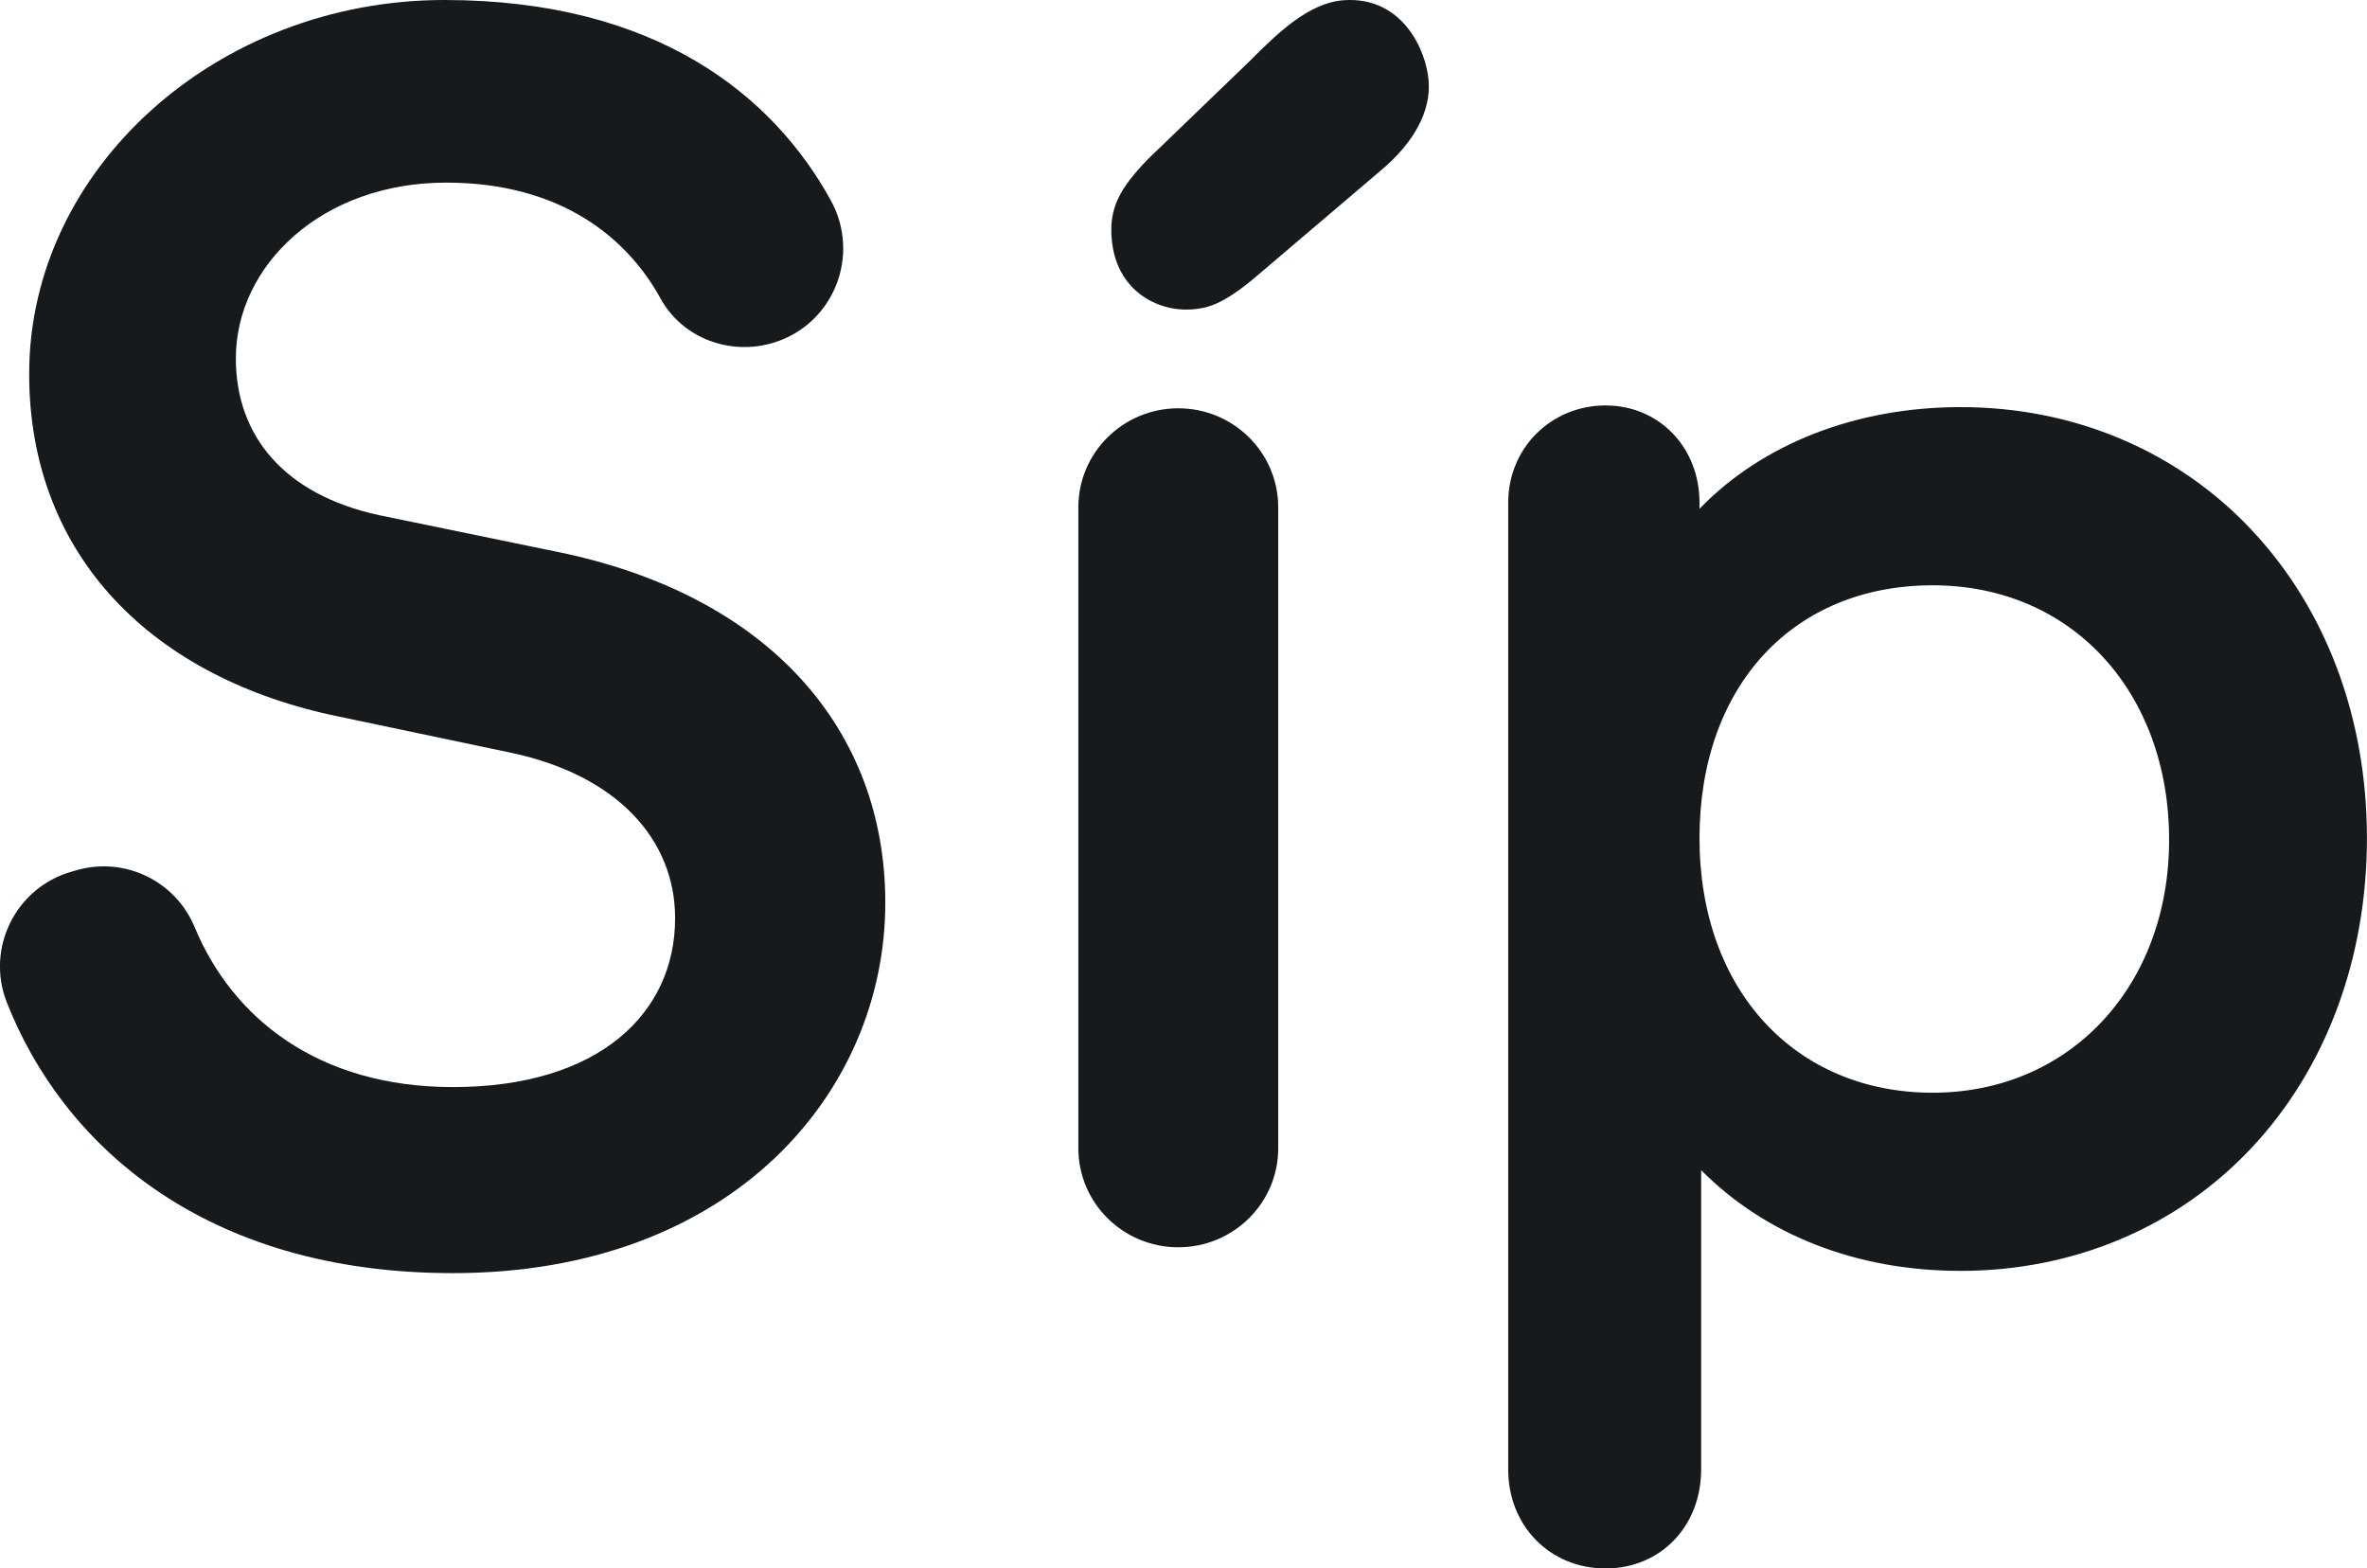
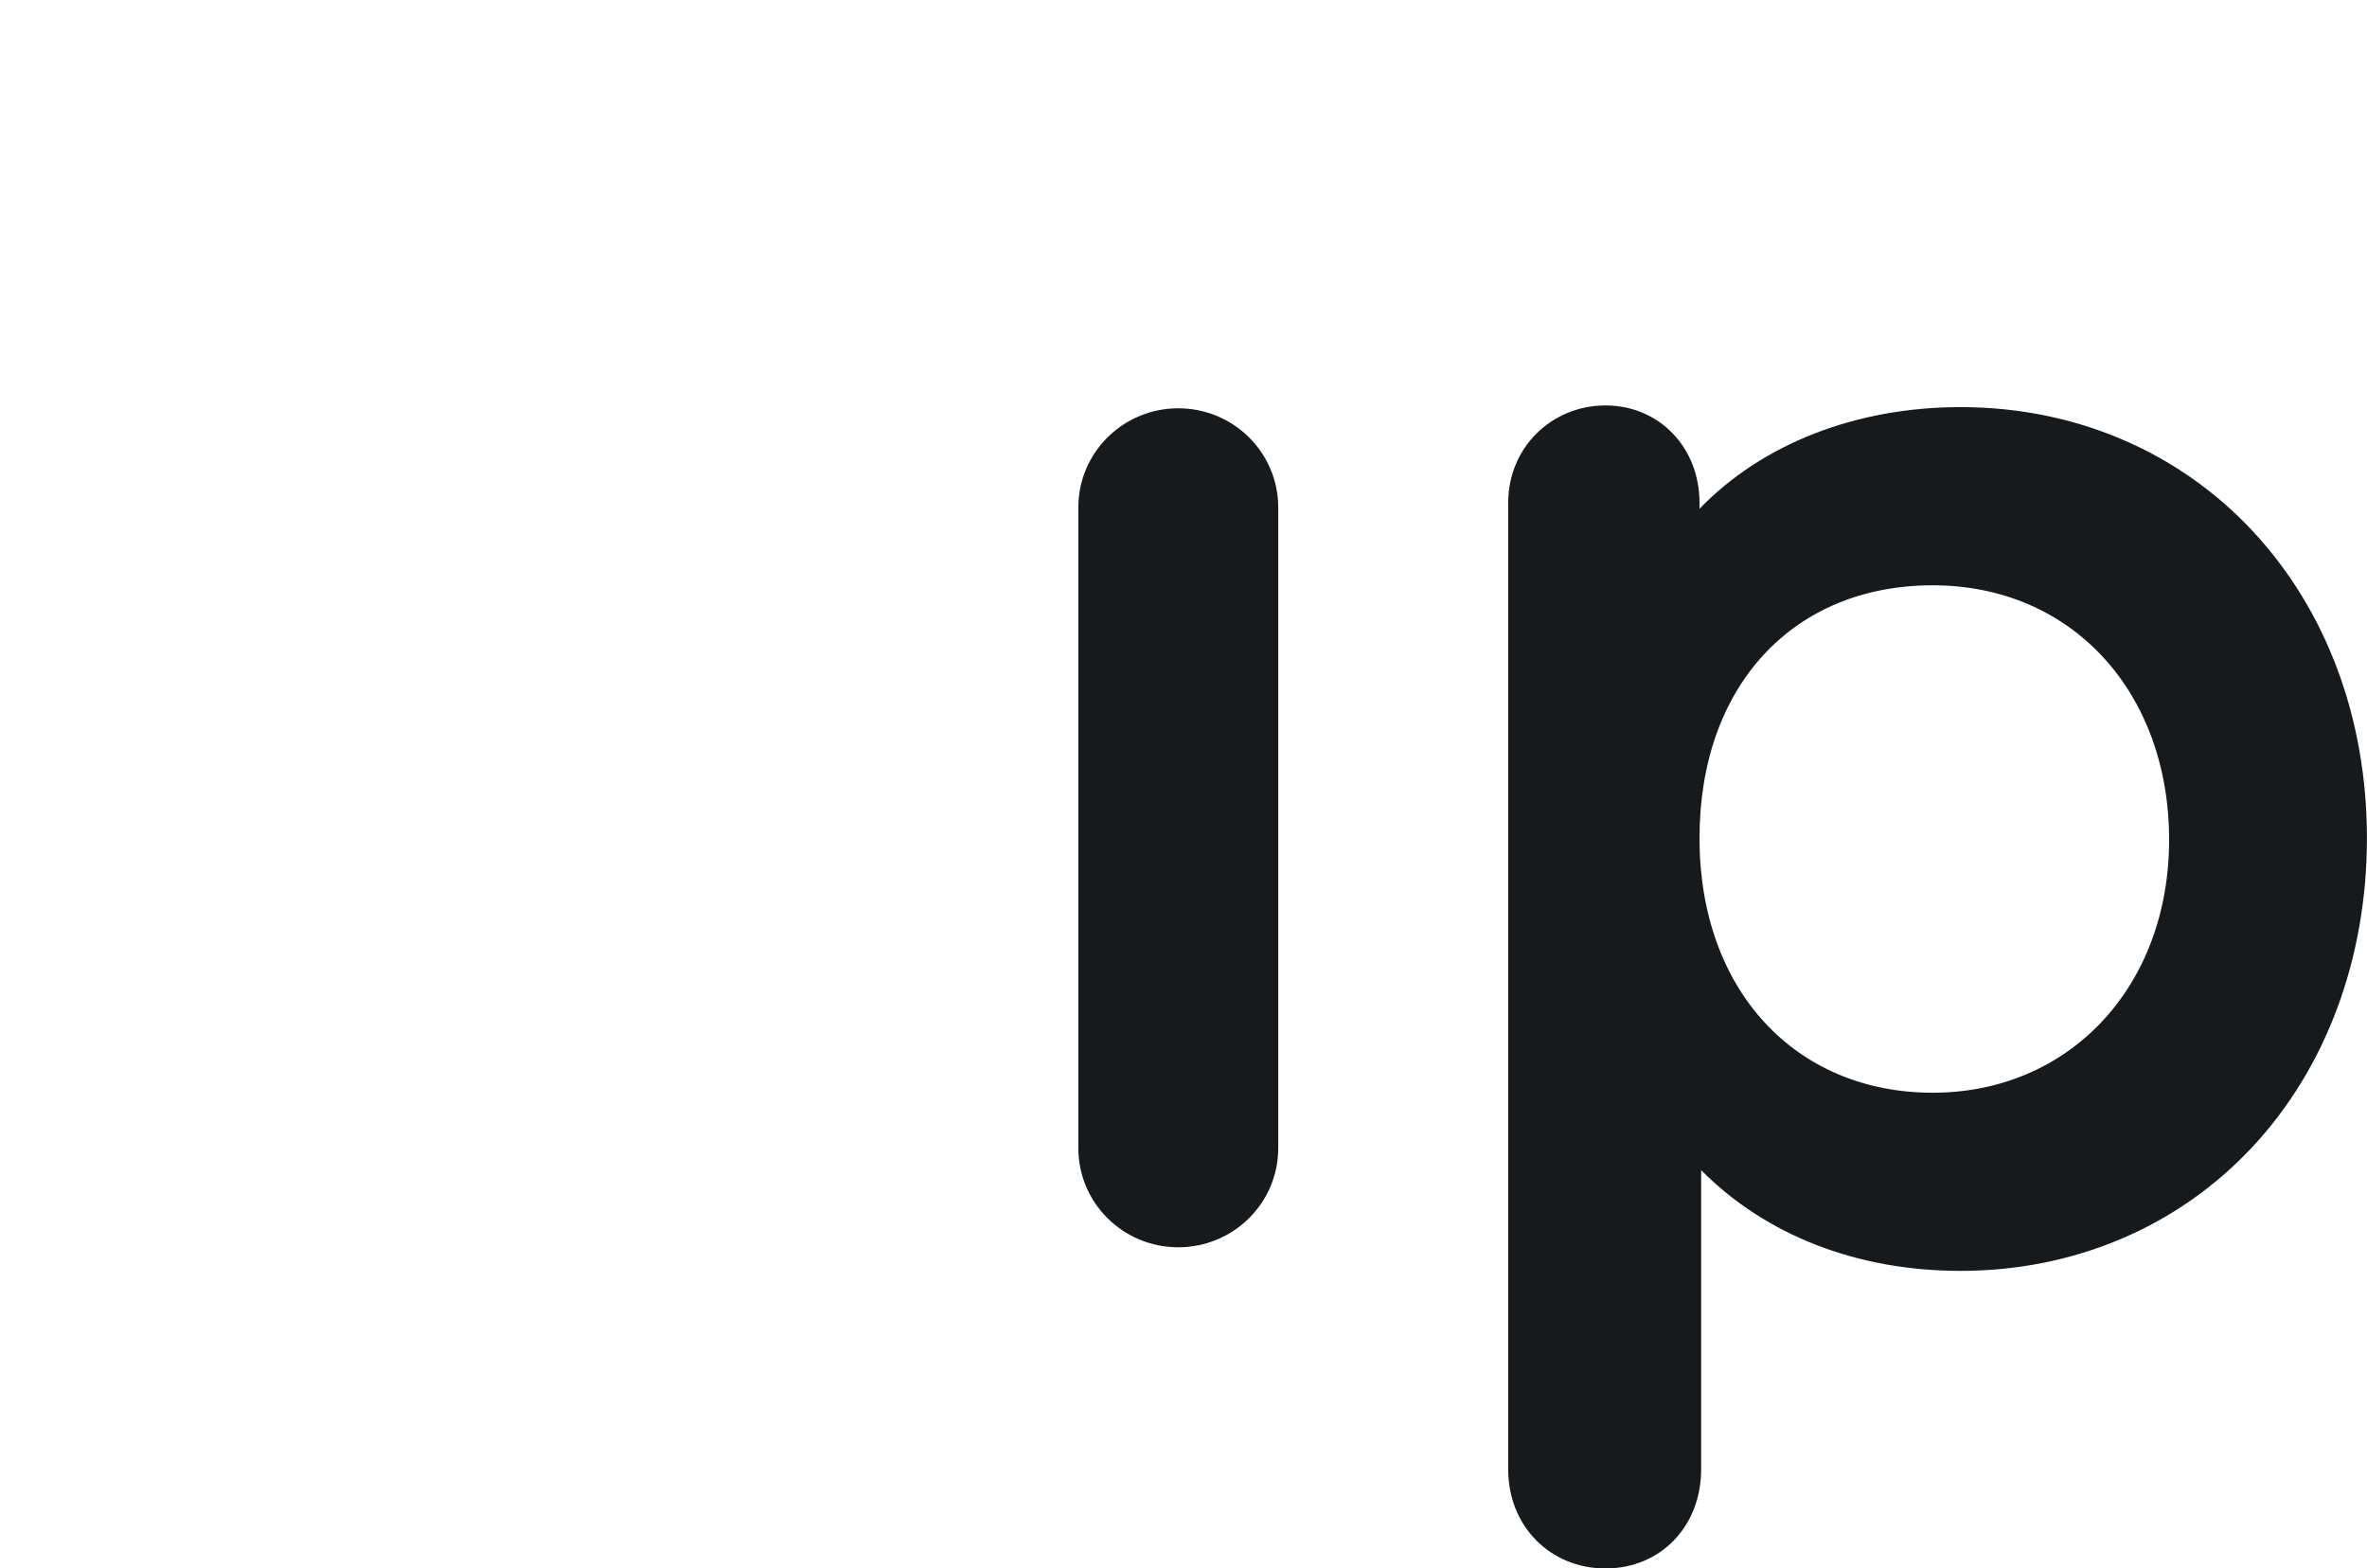
<svg xmlns="http://www.w3.org/2000/svg" id="Layer_2" viewBox="0 0 640.18 424.18">
  <defs>
    <style>.cls-1{fill:#161a1d;}</style>
  </defs>
  <g id="Capa_1">
-     <path class="cls-1" d="M209.43,92.61c-11.77,3.71-24.83-1.06-30.78-11.88-8.87-16.15-26.66-31.34-58.02-31.34-33.55,0-56.84,22.36-56.84,47.52,0,20.97,13.05,36.81,38.67,42.4l47.52,9.78c58.24,11.65,89.46,48.46,89.46,95.05,0,51.25-41.47,100.17-116.95,100.17-67.37,0-105.57-34.88-120.65-73.23-5.75-14.62,2.39-31.02,17.5-35.34l1.43-.41c13-3.71,26.69,2.91,31.87,15.4,10.14,24.43,33.21,43.26,69.85,43.26,39.6,0,60.1-20.04,60.1-45.66,0-21.43-15.84-38.67-44.26-44.73l-46.59-9.79C41.44,183.57,7.89,150.49,7.89,101.1,7.89,45.66,58.68,0,120.18,0c57.4,0,88.94,25.87,104.53,54.21,8.13,14.79.84,33.33-15.27,38.4Z" />
    <path class="cls-1" d="M291.65,310.53v-173.32c0-14.8,12.1-26.79,27.03-26.79s27.03,11.99,27.03,26.79v173.32c0,14.8-12.1,26.79-27.03,26.79s-27.03-11.99-27.03-26.79" />
-     <path class="cls-1" d="M310.59,42.92c-8.11,8.31-10.51,13.63-9.95,21.31,1.05,14.51,12.57,20.11,21.64,19.45,3.94-.29,8.24-1.03,17.58-9l33.62-28.6c8.97-7.51,13.51-15.99,12.92-24.1-.62-8.53-7.22-23.07-23.01-21.92-9.46.68-17.98,9.02-25.37,16.43l-27.43,26.43Z" />
    <path class="cls-1" d="M609.03,143.37c-20.16-21.46-48.13-33.27-78.76-33.27-28.32,0-53.63,9.93-70.62,27.49v-1.62c0-15-10.93-26.32-25.43-26.32s-26.31,11.31-26.31,26.32v261.45c0,15.26,11.31,26.76,26.31,26.76s25.87-11.5,25.87-26.76v-80.96c17.51,17.62,42.14,27.24,70.17,27.24,30.65,0,58.62-11.84,78.76-33.33,20.08-21.43,31.14-51.15,31.14-83.69s-11.06-61.93-31.15-83.31ZM586.66,227.13c0,39.63-26.89,68.39-63.95,68.39s-63.06-27.66-63.06-68.84,25.34-68.39,63.06-68.39,63.95,28.95,63.95,68.84Z" />
  </g>
</svg>